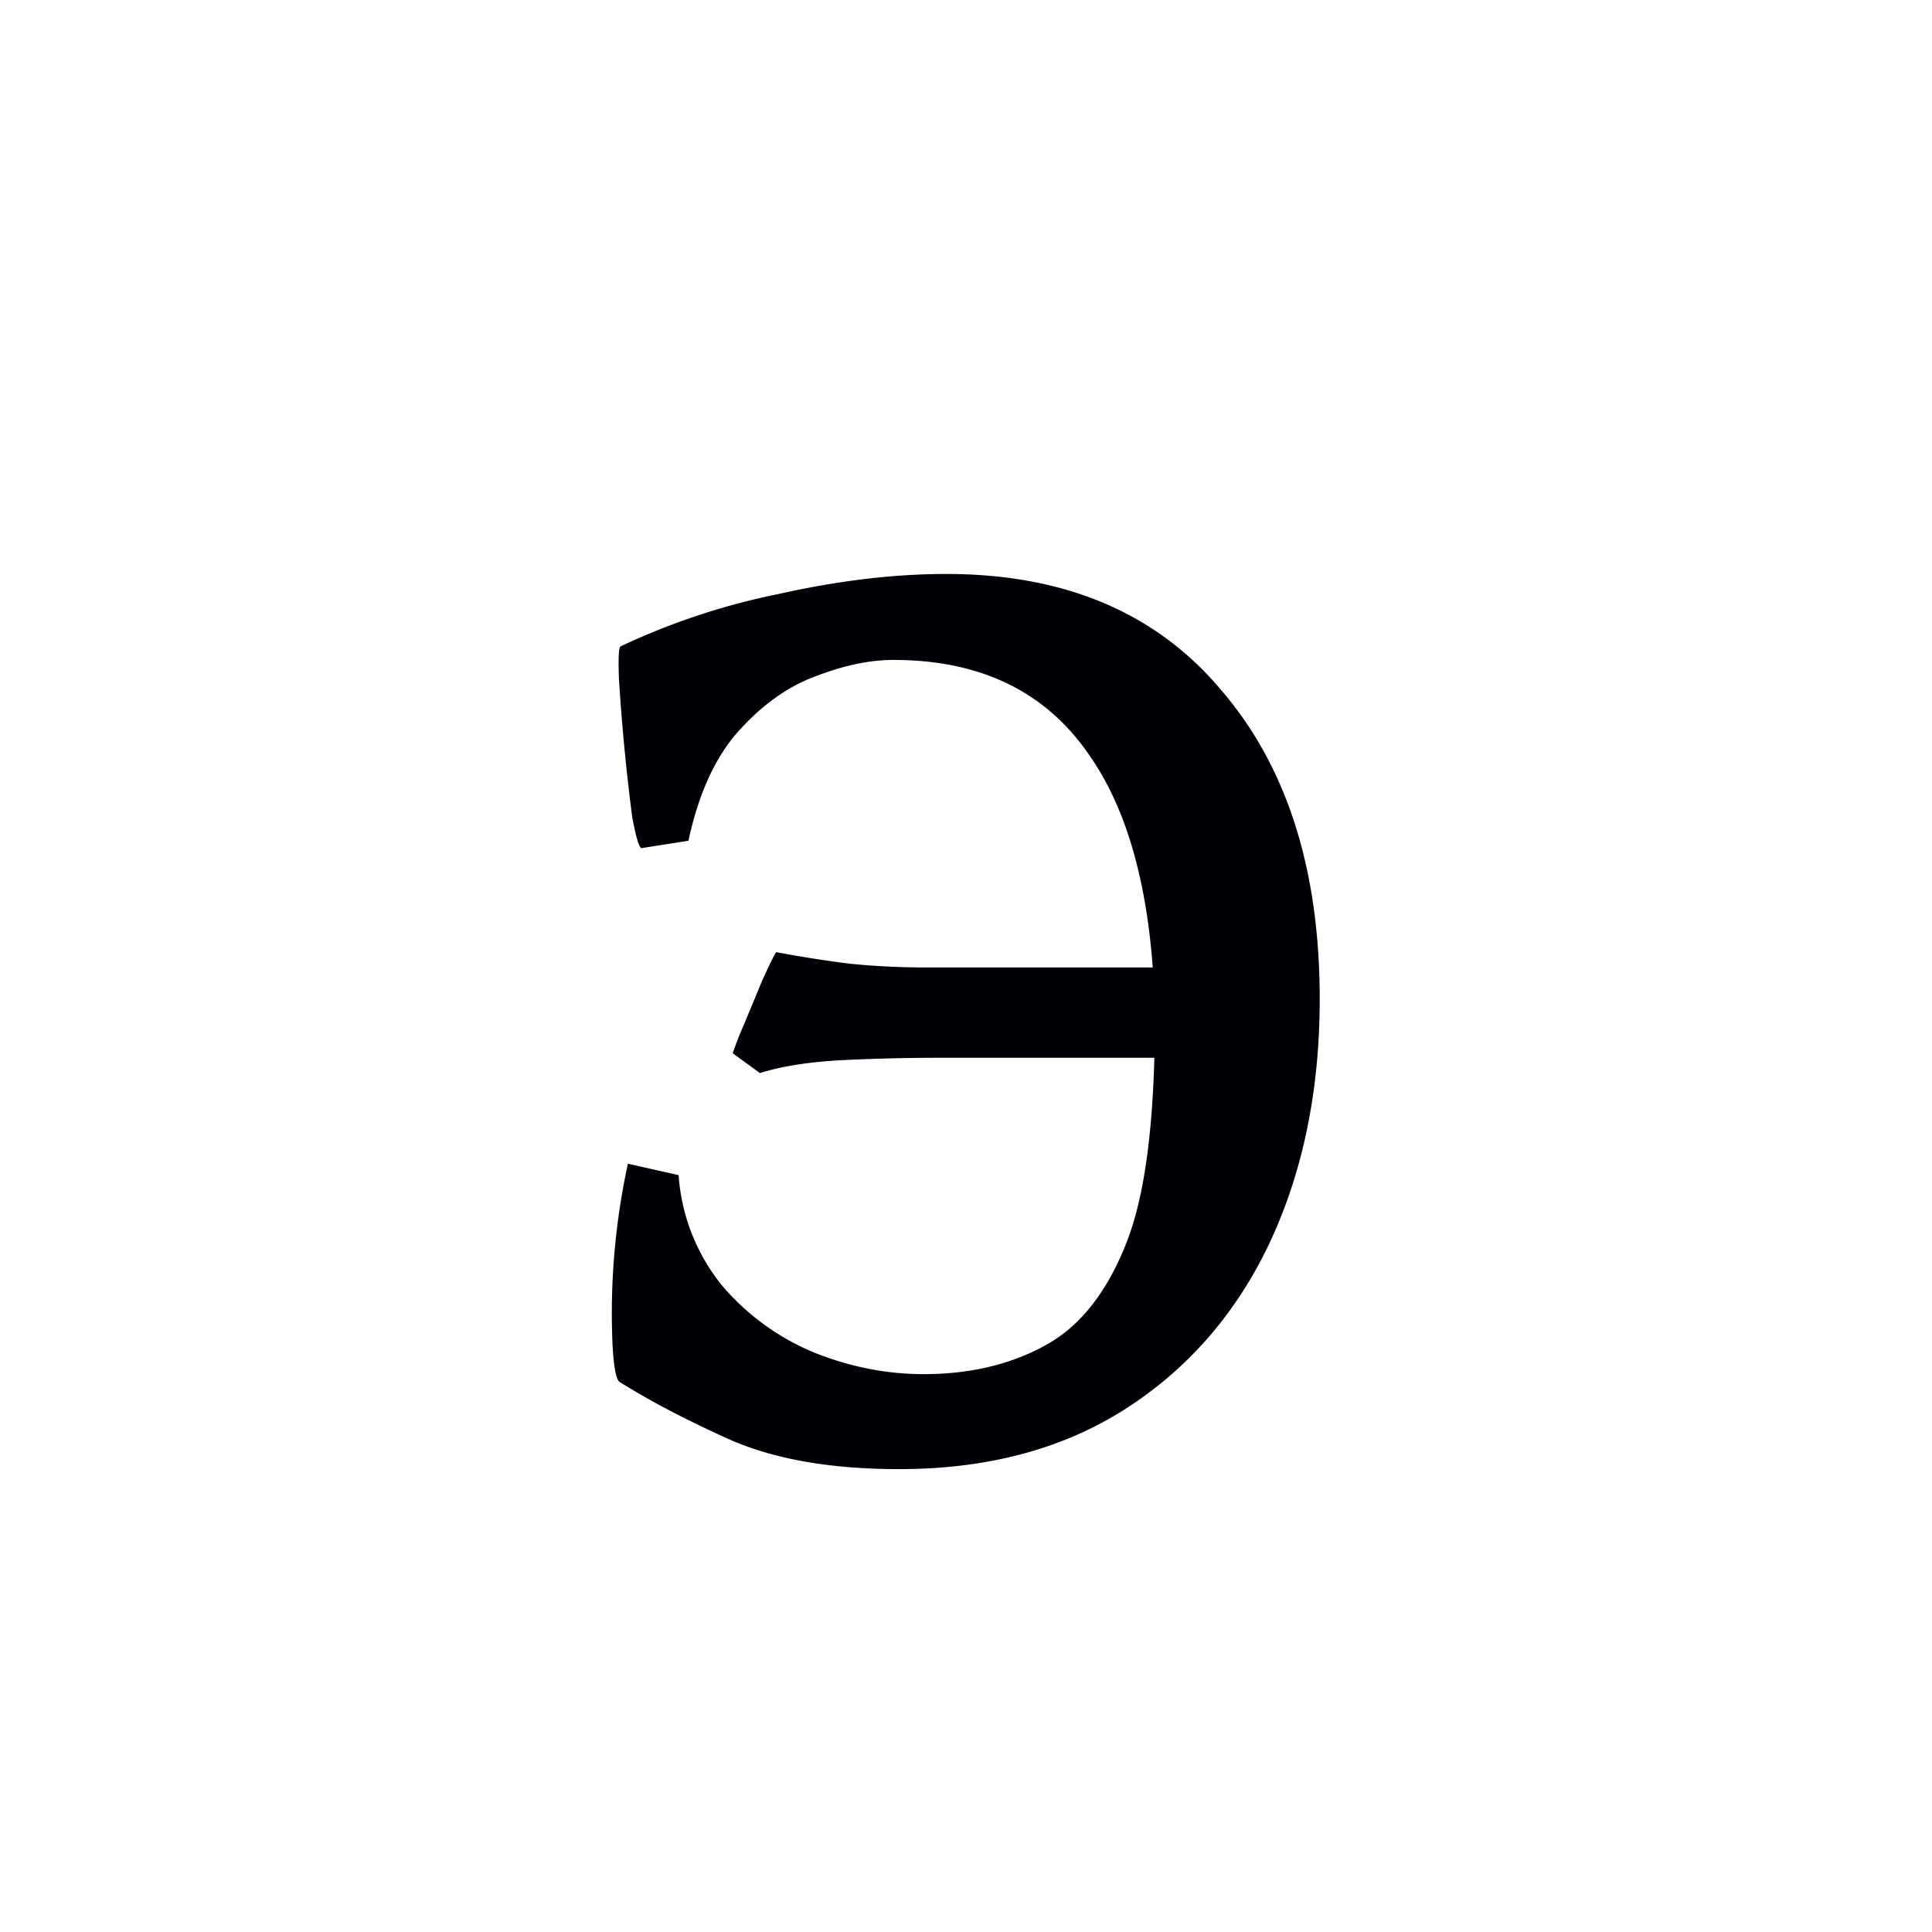
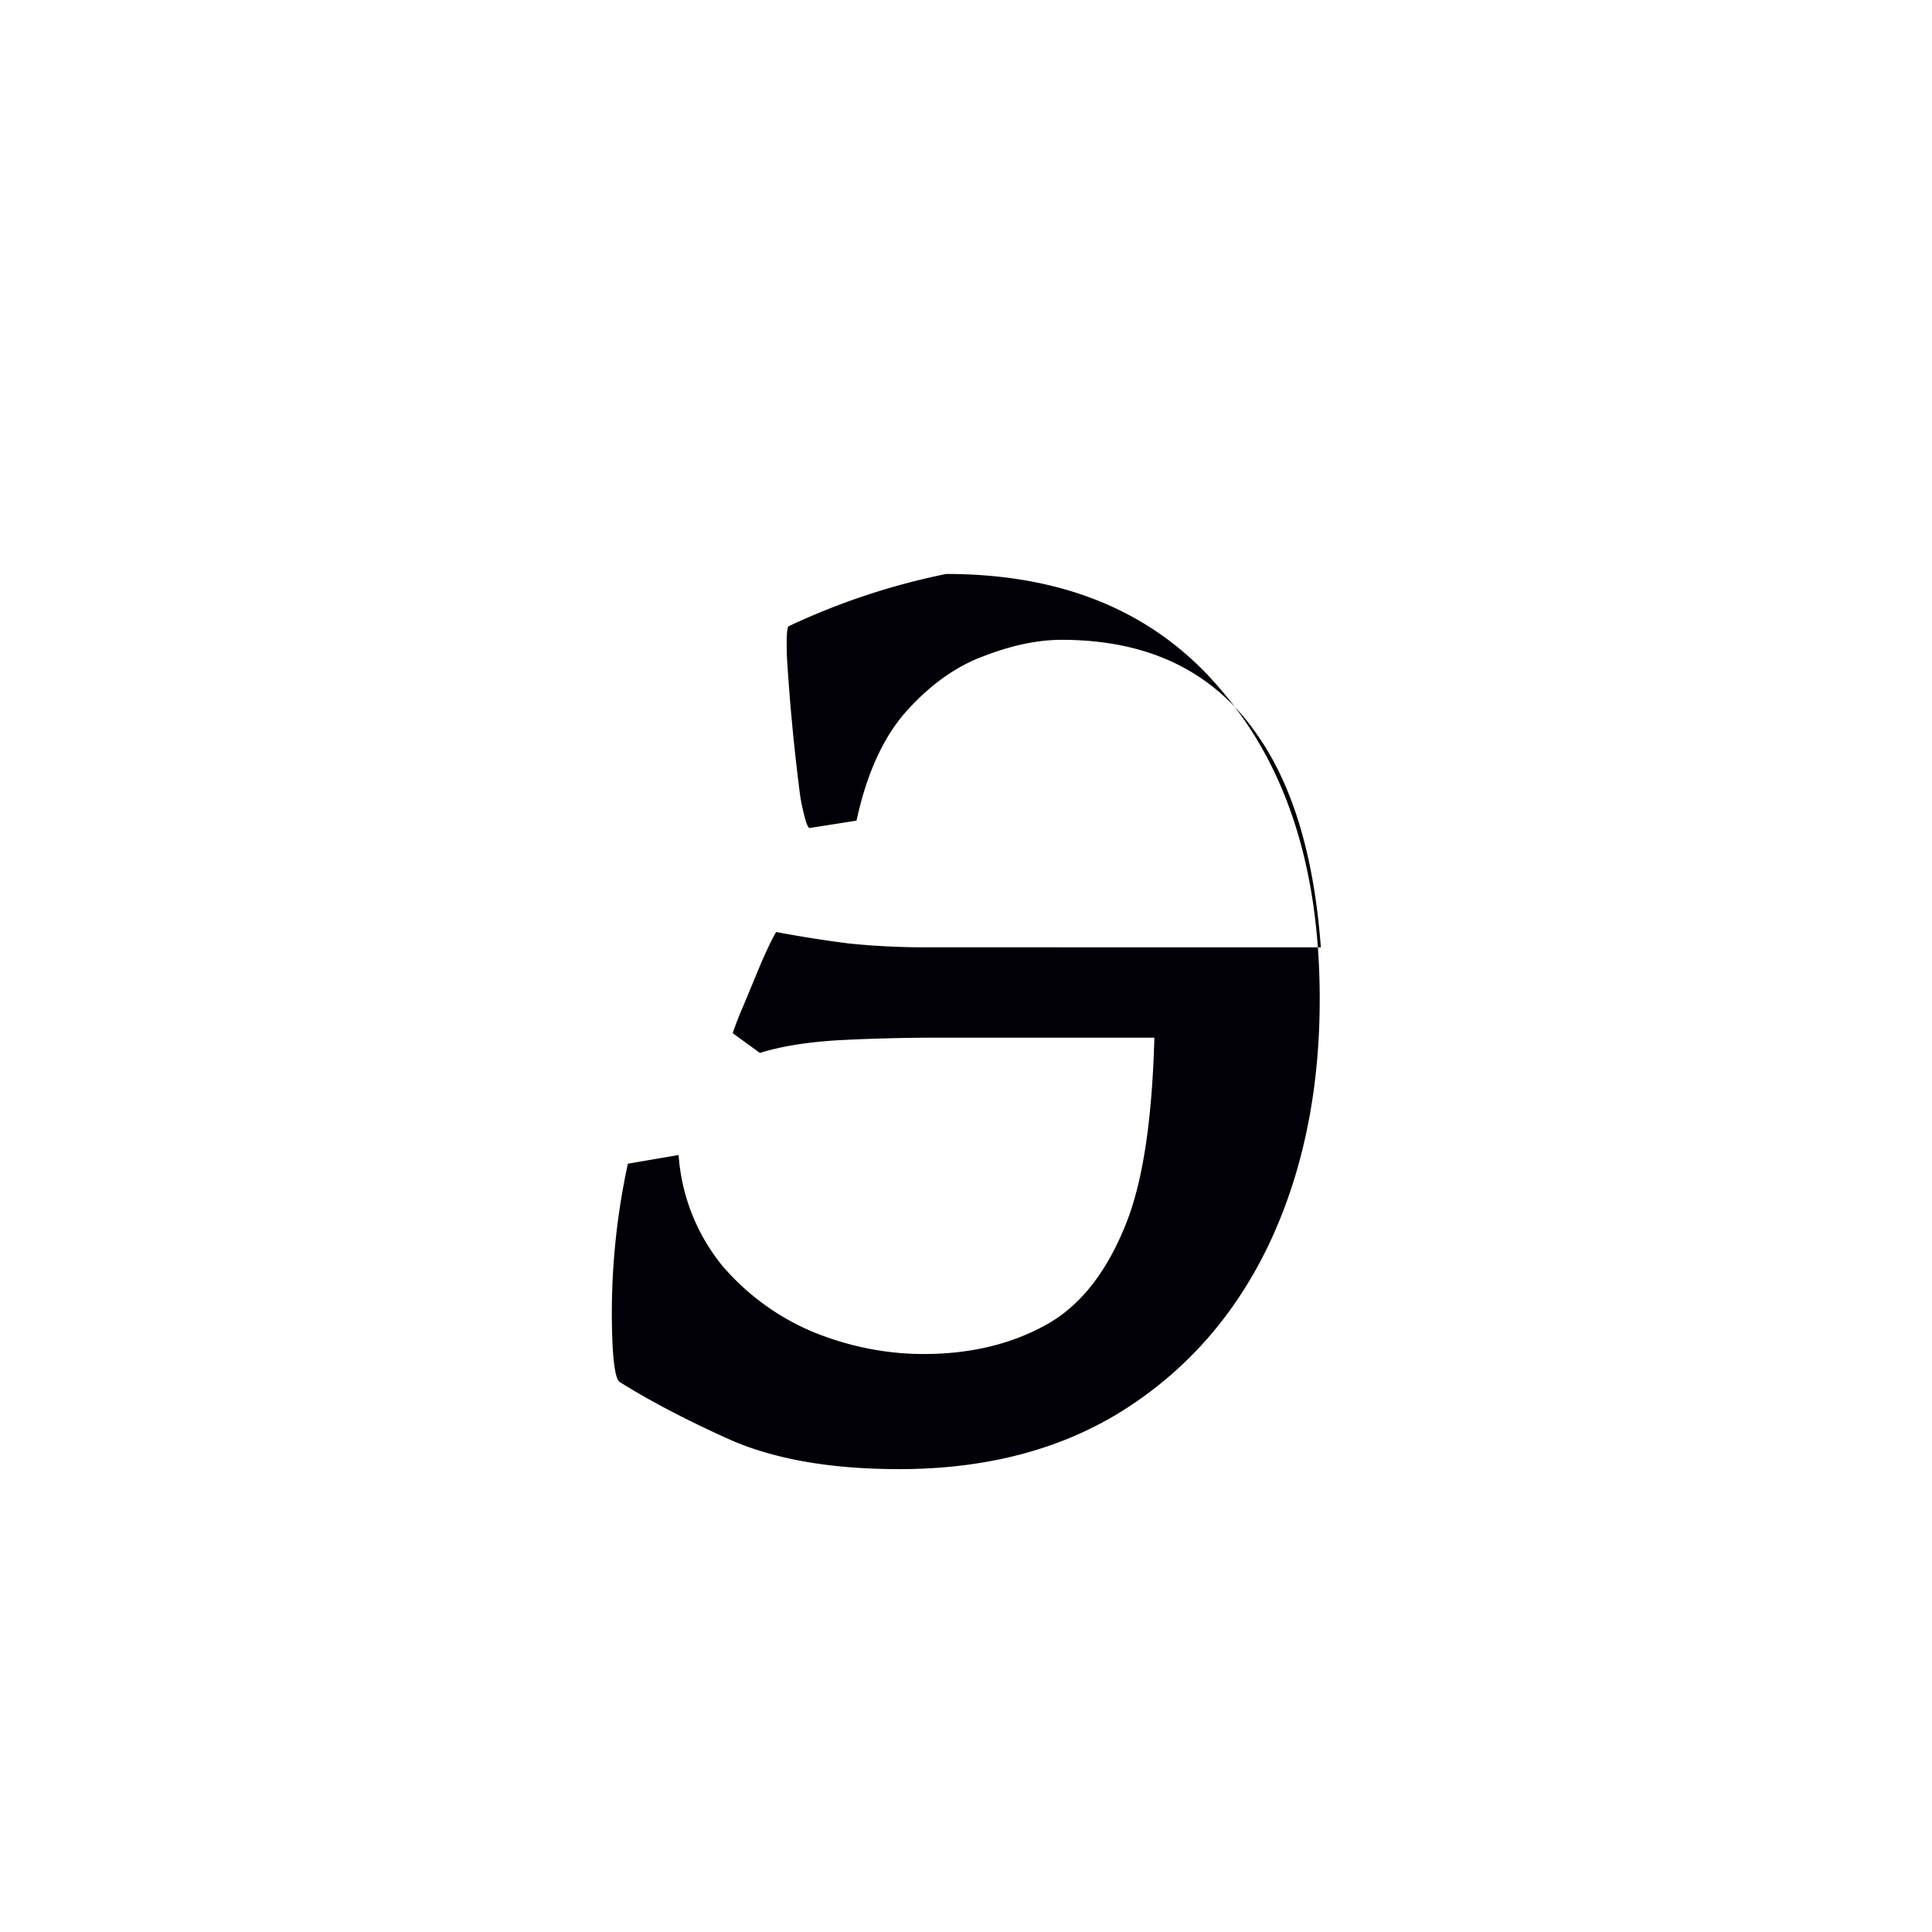
<svg xmlns="http://www.w3.org/2000/svg" width="16" height="16" viewBox="0 0 12 12">
-   <path style="font-style:normal;font-variant:normal;font-weight:400;font-stretch:normal;font-size:11.5px;line-height:0;font-family:'Gentium Book Plus';-inkscape-font-specification:'Gentium Book Plus';font-variant-ligatures:normal;font-variant-caps:normal;font-variant-numeric:normal;font-feature-settings:normal;text-align:start;writing-mode:lr-tb;text-anchor:start;fill:#000006;fill-opacity:1;stroke:none;stroke-width:.15;stroke-linecap:square;stroke-linejoin:bevel;stroke-miterlimit:4;stroke-dasharray:none;stroke-dashoffset:0;stroke-opacity:1;paint-order:markers stroke fill" d="M5.877 3.565c-.33 0-.678.043-1.044.125a4.287 4.287 0 0 0-.979.325c-.011.008-.014.073-.01.196a12.865 12.865 0 0 0 .083.865c.023.123.042.188.057.192l.292-.046c.064-.296.169-.524.315-.685.146-.161.304-.274.476-.337.176-.068.337-.101.483-.101.543 0 .95.199 1.219.596.223.32.35.763.391 1.314H5.758a4.68 4.68 0 0 1-.487-.024 7.914 7.914 0 0 1-.45-.071c-.019.03-.048.09-.09.184l-.112.27a2.15 2.15 0 0 0-.068.174l.169.123c.13-.041.288-.066.471-.078.184-.01.401-.017.652-.017H7.17c-.013.474-.064.866-.17 1.14-.12.31-.288.526-.505.645-.217.12-.47.18-.758.18-.228 0-.455-.044-.68-.134a1.509 1.509 0 0 1-.572-.416 1.222 1.222 0 0 1-.27-.686L3.9 7.228a4.373 4.373 0 0 0-.095 1.133c.008.139.023.213.046.224.198.124.432.245.701.365.274.116.617.175 1.033.175.55 0 1.02-.126 1.41-.377.388-.25.687-.595.893-1.033.206-.441.309-.945.309-1.51 0-.805-.204-1.445-.613-1.92-.404-.48-.972-.72-1.706-.72Z" />
+   <path style="font-style:normal;font-variant:normal;font-weight:400;font-stretch:normal;font-size:11.5px;line-height:0;font-family:'Gentium Book Plus';-inkscape-font-specification:'Gentium Book Plus';font-variant-ligatures:normal;font-variant-caps:normal;font-variant-numeric:normal;font-feature-settings:normal;text-align:start;writing-mode:lr-tb;text-anchor:start;fill:#000006;fill-opacity:1;stroke:none;stroke-width:.15;stroke-linecap:square;stroke-linejoin:bevel;stroke-miterlimit:4;stroke-dasharray:none;stroke-dashoffset:0;stroke-opacity:1;paint-order:markers stroke fill" d="M5.877 3.565a4.287 4.287 0 0 0-.979.325c-.011.008-.014.073-.01.196a12.865 12.865 0 0 0 .083.865c.023.123.042.188.057.192l.292-.046c.064-.296.169-.524.315-.685.146-.161.304-.274.476-.337.176-.068.337-.101.483-.101.543 0 .95.199 1.219.596.223.32.35.763.391 1.314H5.758a4.68 4.68 0 0 1-.487-.024 7.914 7.914 0 0 1-.45-.071c-.019.03-.048.09-.09.184l-.112.27a2.15 2.15 0 0 0-.068.174l.169.123c.13-.041.288-.066.471-.078.184-.01.401-.017.652-.017H7.17c-.013.474-.064.866-.17 1.14-.12.31-.288.526-.505.645-.217.12-.47.18-.758.18-.228 0-.455-.044-.68-.134a1.509 1.509 0 0 1-.572-.416 1.222 1.222 0 0 1-.27-.686L3.9 7.228a4.373 4.373 0 0 0-.095 1.133c.008.139.023.213.046.224.198.124.432.245.701.365.274.116.617.175 1.033.175.55 0 1.02-.126 1.41-.377.388-.25.687-.595.893-1.033.206-.441.309-.945.309-1.51 0-.805-.204-1.445-.613-1.92-.404-.48-.972-.72-1.706-.72Z" />
</svg>